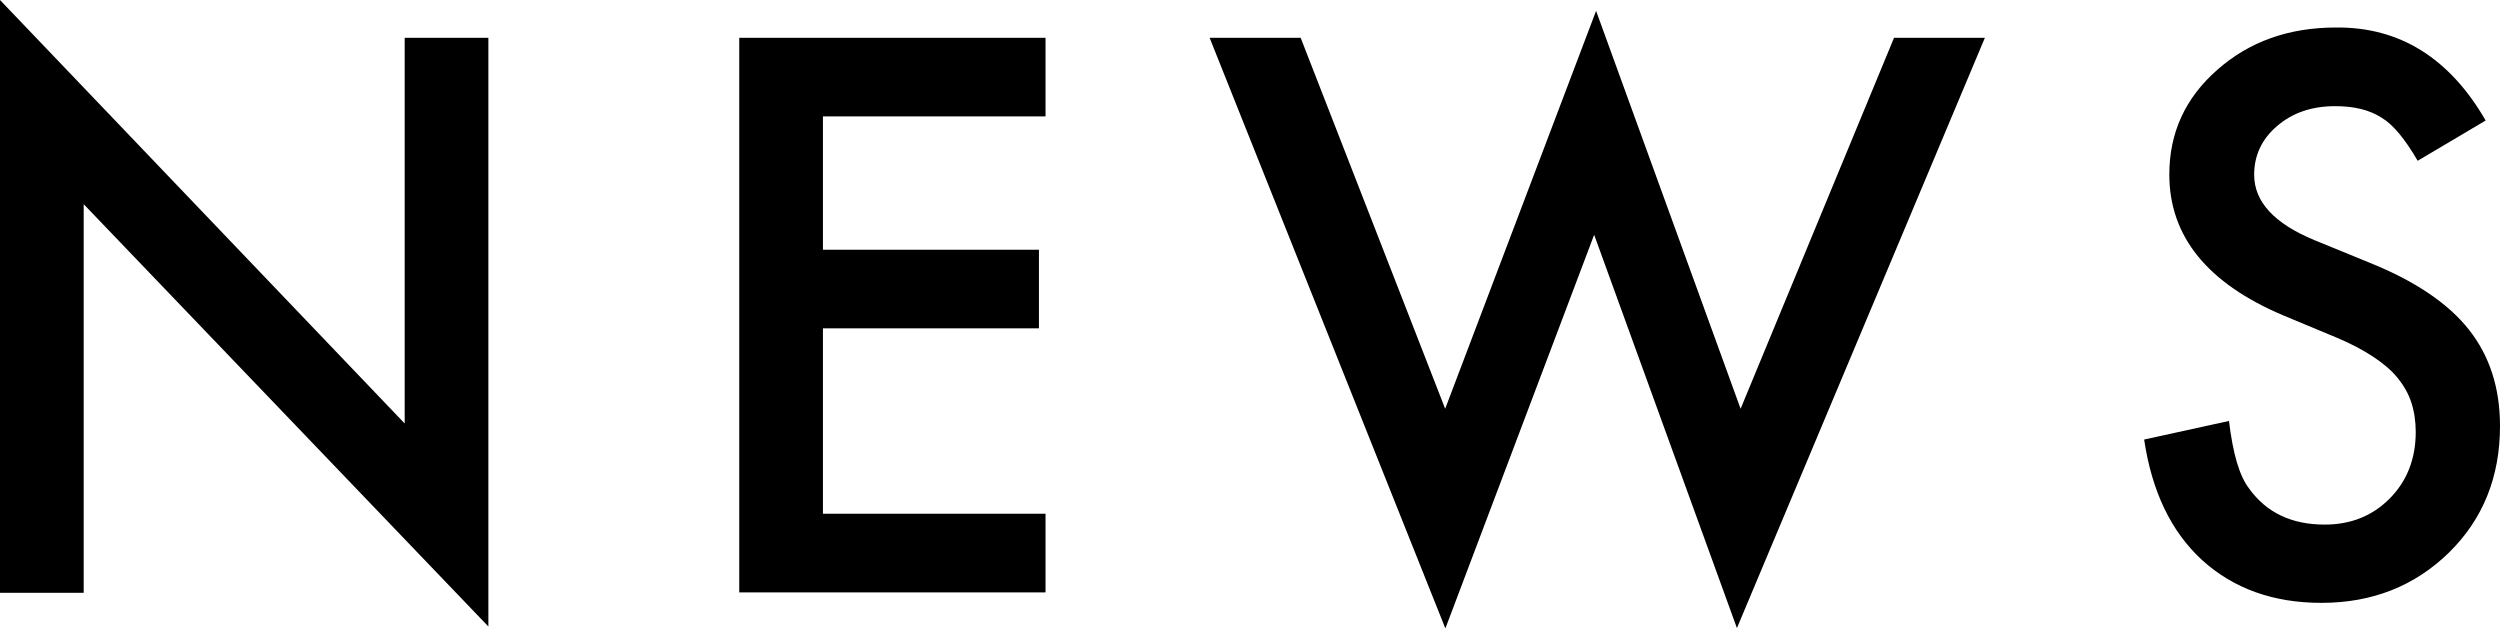
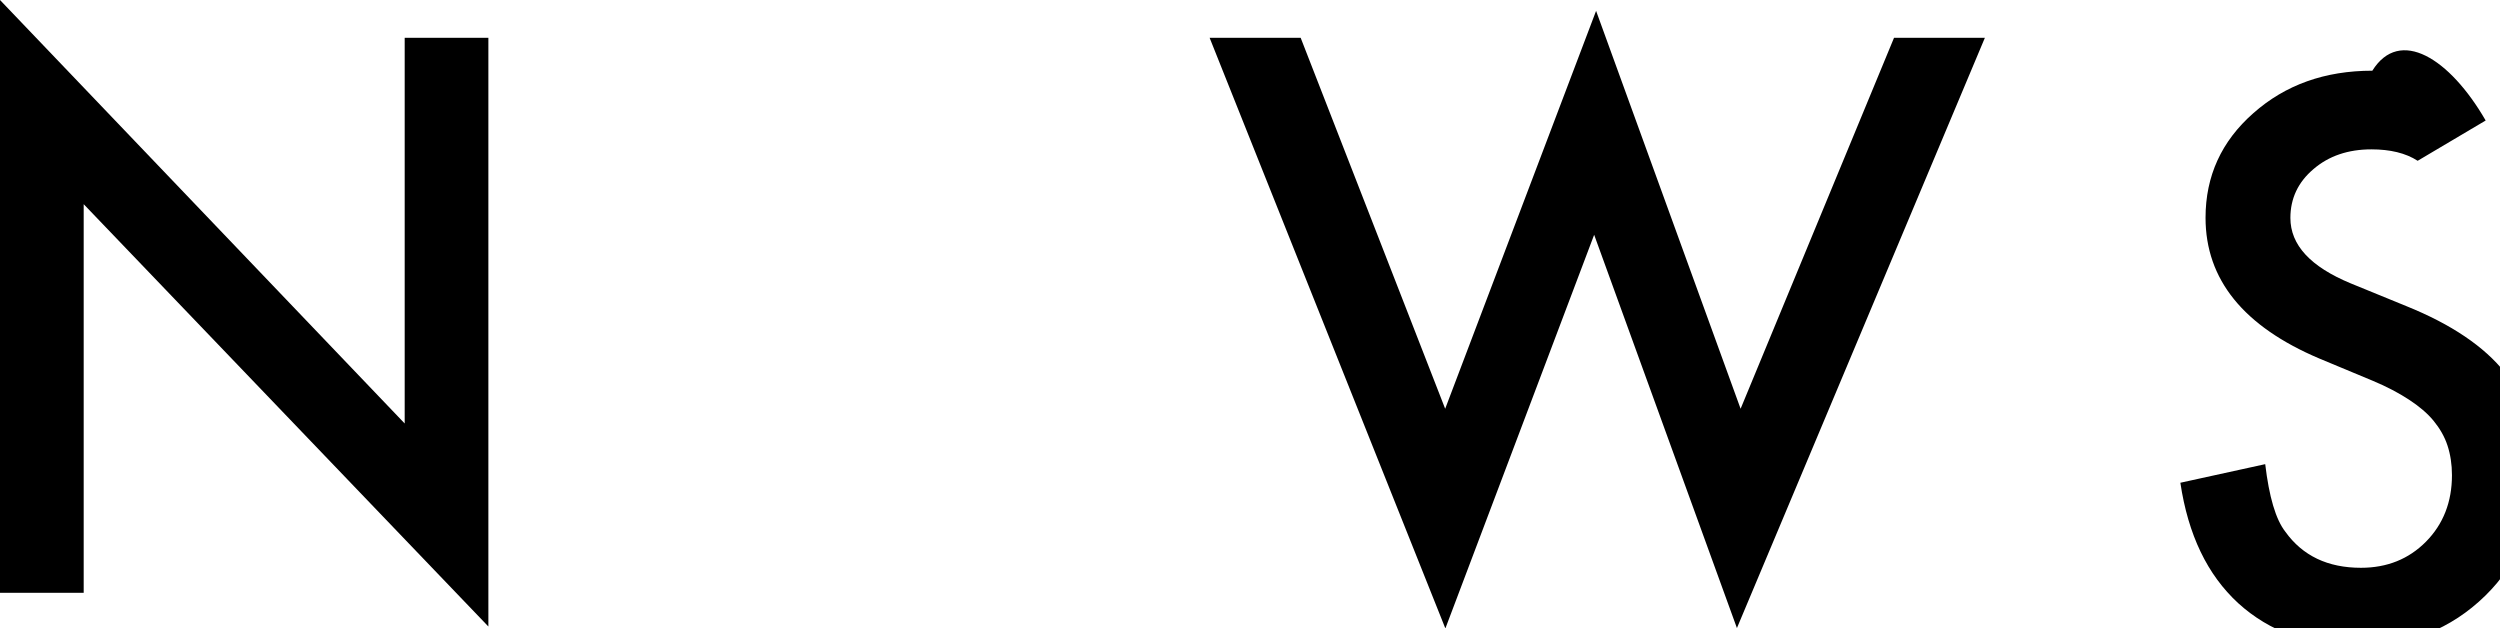
<svg xmlns="http://www.w3.org/2000/svg" version="1.1" id="レイヤー_1" x="0px" y="0px" viewBox="0 0 129.05 32.43" style="enable-background:new 0 0 129.05 32.43;" xml:space="preserve">
  <g>
    <g>
      <path d="M0,30.6V0l20.89,21.86V1.95h4.32v30.39L4.32,10.54V30.6H0z" />
-       <path d="M53.97,6.01H42.48v6.88h11.15v4.06H42.48v9.57h11.49v4.06H38.16V1.95h15.81V6.01z" />
      <path d="M67.14,1.95L74.6,21.1l7.79-20.54l7.46,20.54l7.92-19.15h4.69l-12.8,30.47l-7.37-20.3l-7.68,20.32L62.44,1.95H67.14z" />
-       <path d="M128.31,6.22l-3.51,2.08c-0.66-1.14-1.28-1.88-1.87-2.23c-0.62-0.4-1.42-0.59-2.39-0.59c-1.2,0-2.2,0.34-2.99,1.02    c-0.79,0.67-1.19,1.51-1.19,2.52c0,1.4,1.04,2.52,3.12,3.38l2.86,1.17c2.33,0.94,4.03,2.09,5.1,3.44s1.61,3.01,1.61,4.98    c0,2.63-0.88,4.81-2.63,6.53c-1.77,1.73-3.96,2.6-6.59,2.6c-2.49,0-4.54-0.74-6.16-2.21c-1.6-1.47-2.59-3.54-2.99-6.22l4.38-0.96    c0.2,1.68,0.54,2.85,1.04,3.49c0.89,1.24,2.19,1.86,3.9,1.86c1.35,0,2.47-0.45,3.36-1.35c0.89-0.9,1.34-2.05,1.34-3.43    c0-0.56-0.08-1.07-0.23-1.53s-0.4-0.89-0.72-1.28s-0.75-0.75-1.27-1.09s-1.14-0.67-1.86-0.97l-2.76-1.15    c-3.92-1.66-5.88-4.08-5.88-7.27c0-2.15,0.82-3.95,2.47-5.4c1.65-1.46,3.69-2.19,6.14-2.19C123.87,1.39,126.45,3,128.31,6.22z" />
+       <path d="M128.31,6.22l-3.51,2.08c-0.62-0.4-1.42-0.59-2.39-0.59c-1.2,0-2.2,0.34-2.99,1.02    c-0.79,0.67-1.19,1.51-1.19,2.52c0,1.4,1.04,2.52,3.12,3.38l2.86,1.17c2.33,0.94,4.03,2.09,5.1,3.44s1.61,3.01,1.61,4.98    c0,2.63-0.88,4.81-2.63,6.53c-1.77,1.73-3.96,2.6-6.59,2.6c-2.49,0-4.54-0.74-6.16-2.21c-1.6-1.47-2.59-3.54-2.99-6.22l4.38-0.96    c0.2,1.68,0.54,2.85,1.04,3.49c0.89,1.24,2.19,1.86,3.9,1.86c1.35,0,2.47-0.45,3.36-1.35c0.89-0.9,1.34-2.05,1.34-3.43    c0-0.56-0.08-1.07-0.23-1.53s-0.4-0.89-0.72-1.28s-0.75-0.75-1.27-1.09s-1.14-0.67-1.86-0.97l-2.76-1.15    c-3.92-1.66-5.88-4.08-5.88-7.27c0-2.15,0.82-3.95,2.47-5.4c1.65-1.46,3.69-2.19,6.14-2.19C123.87,1.39,126.45,3,128.31,6.22z" />
    </g>
  </g>
</svg>